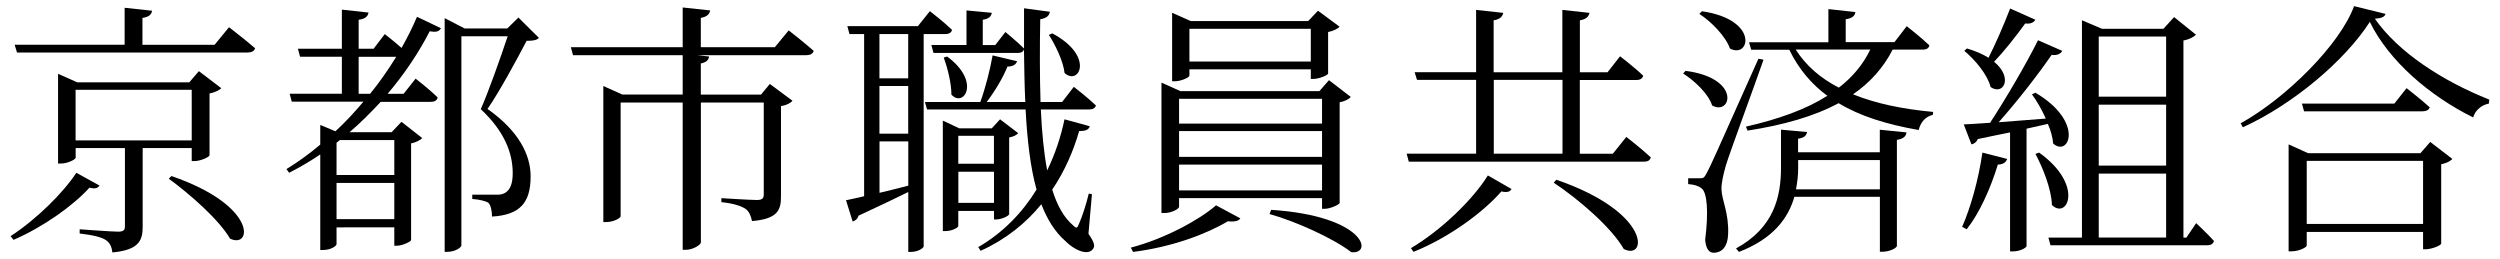
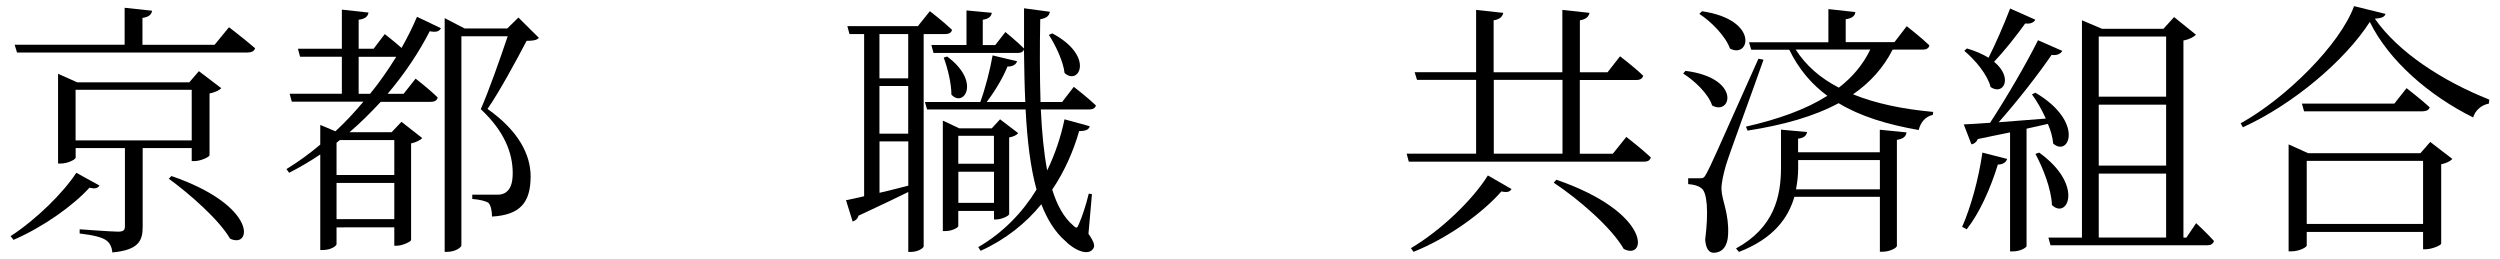
<svg xmlns="http://www.w3.org/2000/svg" version="1.1" id="レイヤー_1" x="0px" y="0px" viewBox="0 0 338 35" style="enable-background:new 0 0 338 35;" xml:space="preserve">
  <style type="text/css">
	.st0{enable-background:new    ;}
</style>
  <g class="st0">
    <path d="M13.46,25.09c-0.29,0.36-0.58,0.47-1.37,0.29c-2.16,2.38-6.19,5.29-10.26,7.05l-0.4-0.5c3.49-2.27,7.13-5.87,8.89-8.57   L13.46,25.09z M30.96,3.68c0,0,2.16,1.66,3.53,2.84c-0.11,0.4-0.5,0.58-1.01,0.58H2.3L1.98,6.05h14.87v-5l3.71,0.4   c-0.07,0.5-0.43,0.86-1.3,0.97v3.64h9.75L30.96,3.68z M19.29,20.02v10.65c0,1.87-0.54,3.13-4.1,3.46c-0.07-0.72-0.32-1.3-0.86-1.66   c-0.58-0.4-1.69-0.68-3.56-0.9V31c0,0,4.32,0.32,5.18,0.32c0.76,0,0.94-0.22,0.94-0.72V20.02h-6.66v1.3c0,0.22-1.04,0.79-2.02,0.79   H7.85V9.98l2.59,1.15h15.15l1.3-1.51l3.02,2.3c-0.25,0.29-0.9,0.58-1.58,0.72v8.35c-0.04,0.25-1.22,0.79-2.05,0.79h-0.36v-1.76   H19.29z M25.92,18.98v-6.84H10.22v6.84H25.92z M23.18,23.8c11.73,4.03,10.87,9.9,7.92,8.46c-1.48-2.56-5.47-6.05-8.28-8.1   L23.18,23.8z" />
    <path d="M52.02,4.61c0,0,1.22,0.94,2.27,1.87c0.79-1.4,1.51-2.84,2.09-4.21l3.24,1.55C59.36,4.25,59,4.4,58.1,4.22   c-1.4,2.74-3.31,5.65-5.69,8.46h2.16l1.62-2.05c0,0,1.87,1.44,2.99,2.56c-0.11,0.4-0.43,0.58-0.94,0.58h-6.77   c-1.3,1.4-2.7,2.81-4.21,4.1h5.69l1.33-1.4l2.81,2.2c-0.22,0.25-0.83,0.58-1.51,0.72v13.07c-0.04,0.22-1.19,0.76-1.91,0.76h-0.36   v-2.48H45.5v2.27c0,0.22-0.72,0.79-1.84,0.79h-0.36V20.88c-1.33,0.9-2.74,1.73-4.21,2.48l-0.36-0.5c1.58-0.97,3.13-2.09,4.57-3.31   v-2.66l2.05,0.86c1.37-1.26,2.63-2.63,3.78-4h-9.68l-0.29-1.08h7.06v-5h-5.65l-0.29-1.08h5.94V1.3l3.6,0.4   c-0.07,0.5-0.43,0.86-1.33,0.97v3.92h2.02L52.02,4.61z M45.94,18.94L45.5,19.3v4.36h7.81v-4.72H45.94z M53.31,29.63v-4.9H45.5v4.9   H53.31z M50.04,12.68c1.33-1.62,2.48-3.31,3.53-5h-5.08v5H50.04z M72.86,5.12c-0.29,0.32-0.79,0.4-1.66,0.4   c-1.26,2.41-3.67,6.88-5.29,9.21c4.25,2.99,5.83,6.23,5.83,9.11c0,3.53-1.4,5.22-5.22,5.44c0-0.79-0.18-1.55-0.47-1.84   c-0.32-0.25-1.22-0.47-2.2-0.54v-0.58h3.38c0.43,0,0.65-0.04,1.01-0.22c0.72-0.4,1.08-1.22,1.08-2.7c0-2.74-1.15-5.69-4.32-8.64   c1.04-2.34,2.63-6.84,3.64-9.86h-6.26v28.29c0,0.22-0.76,0.86-1.94,0.86h-0.32V2.45l2.7,1.4h5.76l1.51-1.48L72.86,5.12z" />
-     <path d="M106.63,4.11c0,0,2.09,1.62,3.38,2.77c-0.11,0.4-0.47,0.58-0.97,0.58H94.25l1.62,0.18c-0.07,0.47-0.36,0.79-1.12,0.94v4.21   h8.14l1.19-1.44l3.06,2.27c-0.22,0.29-0.79,0.61-1.55,0.72v12.24c0,1.8-0.43,3.02-3.92,3.31c-0.14-0.68-0.36-1.26-0.83-1.62   c-0.58-0.4-1.58-0.76-3.31-0.94v-0.54c0,0,3.89,0.25,4.79,0.25c0.72,0,0.94-0.22,0.94-0.72V13.86h-8.5v18.9   c0,0.36-1.12,1.01-1.98,1.01H92.3V13.86h-8.39v15.37c0,0.25-0.94,0.79-1.94,0.79h-0.4V11.63l2.56,1.15h8.17V7.46H77.47l-0.29-1.08   H92.3V1.01l3.71,0.4c-0.07,0.5-0.43,0.86-1.26,1.01v3.96h10.01L106.63,4.11z" />
    <path d="M124.88,4.61V33.3c0,0.22-0.72,0.76-1.76,0.76h-0.32v-8.1c-1.76,0.86-4,1.94-6.73,3.2c-0.11,0.43-0.43,0.68-0.79,0.79   l-0.9-2.88c0.58-0.11,1.4-0.29,2.45-0.54V4.61h-1.98l-0.29-1.08h9.54l1.62-2.02c0,0,1.87,1.44,2.99,2.52   c-0.07,0.4-0.43,0.58-0.94,0.58H124.88z M122.79,4.61h-3.89v5.98h3.89V4.61z M122.79,11.63h-3.89v6.44h3.89V11.63z M118.91,26.07   c1.22-0.29,2.52-0.61,3.89-0.97v-5.98h-3.89V26.07z M140.72,14.8c0.14,3.02,0.4,5.83,0.86,8.24c1.08-2.23,1.87-4.61,2.34-6.91   l3.42,0.94c-0.14,0.43-0.47,0.65-1.44,0.65c-0.76,2.66-1.94,5.4-3.64,7.92c0.65,2.09,1.55,3.74,2.81,4.82   c0.47,0.47,0.58,0.43,0.83-0.25c0.4-0.9,0.94-2.52,1.3-4.03l0.43,0.07l-0.47,5.36c0.83,1.19,0.9,1.69,0.61,2.05   c-0.72,1.01-2.63,0.07-3.74-1.08c-1.4-1.22-2.45-2.92-3.24-4.97c-2.09,2.56-4.79,4.75-8.21,6.3l-0.32-0.5   c3.35-1.94,5.98-4.68,7.88-7.78c-0.83-2.99-1.26-6.66-1.48-10.83h-13.32l-0.29-1.01h7.49c0.68-1.87,1.33-4.39,1.66-6.3l3.31,0.79   c-0.14,0.43-0.54,0.72-1.3,0.72c-0.61,1.51-1.66,3.28-2.81,4.79h5.22c-0.11-2.23-0.14-4.61-0.18-7.13c-0.07,0.36-0.43,0.5-0.86,0.5   h-11.37l-0.29-1.08h4.75V1.41l3.42,0.32c-0.07,0.5-0.43,0.83-1.22,0.94v3.42h1.69l1.37-1.76c0,0,1.55,1.26,2.52,2.23   c0-1.73,0-3.56,0-5.44l3.49,0.47c-0.07,0.47-0.36,0.86-1.3,1.01c-0.07,3.92-0.07,7.7,0.04,11.19h2.92l1.58-2.05   c0,0,1.87,1.44,2.99,2.52c-0.11,0.4-0.47,0.54-0.94,0.54H140.72z M129.56,28.51v2.05c0,0.22-0.86,0.68-1.73,0.68h-0.36V16.31   l2.23,1.04h4.39l1.12-1.22l2.45,1.87c-0.18,0.25-0.68,0.5-1.22,0.58v10.37c-0.04,0.25-1.04,0.72-1.76,0.72h-0.29v-1.15H129.56z    M128.05,7.64c4.64,3.42,2.23,6.98,0.58,5.15c0-1.58-0.54-3.67-1.04-5L128.05,7.64z M129.56,18.36v3.78h4.82v-3.78H129.56z    M134.39,27.43v-4.21h-4.82v4.21H134.39z M142.27,4.51c5.8,3.1,3.6,7.13,1.66,5.36c-0.18-1.62-1.26-3.82-2.12-5.15L142.27,4.51z" />
-     <path d="M152.89,33.48c4.64-1.22,9.29-3.78,11.52-5.72l3.28,1.76c-0.18,0.32-0.68,0.5-1.69,0.4c-2.95,1.76-7.63,3.49-12.81,4.14   L152.89,33.48z M159.41,27.97c0,0.25-0.97,0.83-1.98,0.83h-0.4V11.17l2.56,1.15h18.79l1.3-1.48l2.95,2.27   c-0.25,0.29-0.79,0.58-1.51,0.72v13.61c-0.04,0.22-1.26,0.79-2.02,0.79h-0.36v-1.44h-19.33V27.97z M160.81,10.23   c0,0.22-1.08,0.76-2.02,0.76h-0.32V1.73l2.52,1.12h15.87l1.33-1.4l2.92,2.16c-0.25,0.29-0.86,0.58-1.55,0.72v5.62   c-0.04,0.22-1.22,0.72-1.98,0.72h-0.36v-1.3h-16.41V10.23z M159.41,13.36v3.35h19.33v-3.35H159.41z M178.74,17.72h-19.33v3.49   h19.33V17.72z M178.74,25.74v-3.49h-19.33v3.49H178.74z M160.81,3.89v4.43h16.41V3.89H160.81z M171.86,28.37   c12.74,0.83,13.82,6.08,10.83,5.72c-2.38-1.84-7.52-4.18-11.05-5.15L171.86,28.37z" />
    <path d="M219.88,18.51c0,0,2.09,1.62,3.31,2.77c-0.11,0.4-0.4,0.58-0.94,0.58h-31.78l-0.29-1.08h9.39V10.8h-7.99l-0.32-1.04h8.31   V1.34l3.67,0.4c-0.11,0.5-0.43,0.86-1.3,1.01v7.02h9.29V1.34l3.67,0.4c-0.11,0.5-0.43,0.86-1.3,1.01v7.02h3.74l1.69-2.16   c0,0,1.94,1.48,3.13,2.63c-0.11,0.4-0.43,0.58-0.94,0.58h-7.63v9.97h4.46L219.88,18.51z M190.76,33.55   c4.17-2.48,8.39-6.59,10.4-9.83l3.2,1.84c-0.22,0.36-0.54,0.5-1.37,0.32c-2.45,2.81-7.06,6.23-11.88,8.17L190.76,33.55z    M201.96,20.78h9.29V10.8h-9.29V20.78z M210.42,24.3c12.96,4.46,12.24,10.98,9.11,9.36c-1.66-2.92-6.19-6.8-9.47-8.96L210.42,24.3z   " />
    <path d="M227.88,9.58c7.59,0.97,6.19,6.12,3.6,4.68c-0.5-1.58-2.38-3.35-3.92-4.32L227.88,9.58z M238.43,8.07   c-1.55,4.43-4.61,12.67-5.11,14.36c-0.32,1.15-0.58,2.23-0.58,3.13c0.04,1.55,1.04,3.24,0.9,6.16c-0.07,1.55-0.76,2.45-1.98,2.45   c-0.65,0-1.04-0.65-1.12-1.76c0.47-3.71,0.29-6.48-0.54-6.98c-0.47-0.36-1.01-0.47-1.76-0.54v-0.79h1.62c0.43,0,0.54-0.04,0.9-0.72   c0.65-1.26,0.65-1.26,6.98-15.44L238.43,8.07z M230.11,1.52c7.81,1.15,6.44,6.48,3.78,5.04c-0.58-1.66-2.56-3.67-4.14-4.68   L230.11,1.52z M254.16,17.54l3.6,0.36c-0.07,0.5-0.36,0.86-1.3,1.01v14.33c0,0.29-1.01,0.79-1.87,0.79h-0.43v-7.42H242.6   c-0.83,2.88-2.84,5.65-7.49,7.45l-0.4-0.47c5.15-2.81,6.08-7.02,6.08-10.91v-5.15l3.53,0.32c-0.11,0.47-0.36,0.79-1.22,0.9v1.84   h11.05V17.54z M255.89,6.7c-1.26,2.48-3.06,4.46-5.36,6.05c3.09,1.26,6.77,2.01,10.83,2.38l-0.04,0.4   c-0.97,0.22-1.66,0.97-1.91,2.05c-4.32-0.76-7.92-1.87-10.83-3.63c-3.35,1.8-7.45,2.95-12.31,3.71l-0.22-0.54   c4.43-1.01,8.13-2.34,11.01-4.17c-2.16-1.58-3.89-3.64-5.15-6.23h-5.15l-0.29-1.01h10.73V1.23l3.64,0.4   c-0.04,0.5-0.43,0.86-1.3,0.97v3.1h6.59l1.66-2.16c0,0,1.94,1.51,3.06,2.59c-0.07,0.4-0.4,0.58-0.9,0.58H255.89z M242.78,6.7   c1.4,2.2,3.38,3.89,5.83,5.15c1.87-1.44,3.28-3.13,4.25-5.15H242.78z M254.16,25.6v-3.96h-11.05v1.12c0,0.94-0.11,1.87-0.29,2.84   H254.16z" />
    <path d="M265.28,30.67c1.15-2.59,2.23-6.44,2.74-10.04l3.35,0.86c-0.14,0.43-0.54,0.76-1.26,0.76c-1.01,3.28-2.48,6.55-4.21,8.75   L265.28,30.67z M275.18,12.53c6.66,3.92,4.57,8.78,2.41,6.88c-0.07-0.83-0.32-1.76-0.72-2.66c-0.83,0.18-1.8,0.4-2.88,0.65v15.87   c0,0.18-0.79,0.72-1.87,0.72h-0.36V17.9c-1.3,0.25-2.77,0.58-4.36,0.9c-0.18,0.43-0.5,0.65-0.86,0.72l-1.04-2.7   c0.83-0.04,2.09-0.11,3.56-0.22c2.23-3.42,4.86-7.92,6.48-11.16l3.28,1.44c-0.22,0.4-0.72,0.65-1.44,0.54   c-1.76,2.56-4.54,6.16-7.16,9.11c1.91-0.14,4.1-0.32,6.37-0.5c-0.54-1.22-1.22-2.38-1.87-3.27L275.18,12.53z M275.18,2.67   c-0.18,0.32-0.61,0.61-1.37,0.5c-1.3,1.8-2.81,3.71-4.21,5.18c2.63,2.16,1.26,4.61-0.47,3.42c-0.4-1.66-2.12-3.71-3.56-4.9   l0.36-0.32c1.22,0.36,2.16,0.79,2.92,1.26c0.94-1.87,2.05-4.39,2.92-6.66L275.18,2.67z M275.69,20.63   c6.12,4.39,3.82,9.11,1.73,7.09c-0.07-2.16-1.22-5.04-2.23-6.91L275.69,20.63z M296.92,30.17c0,0,1.51,1.4,2.41,2.41   c-0.11,0.4-0.43,0.58-0.9,0.58h-21.2l-0.29-1.04h4.54V2.74l2.7,1.15h8.32l1.44-1.58l2.95,2.38c-0.29,0.32-0.94,0.65-1.69,0.79   v26.64h0.4L296.92,30.17z M283.75,4.94v8.13h9.11V4.94H283.75z M292.86,14.15h-9.11v8.24h9.11V14.15z M283.75,32.11h9.11v-8.64   h-9.11V32.11z" />
    <path d="M322.52,1.88c-0.11,0.43-0.58,0.58-1.44,0.65c3.17,4.54,9.14,8.42,15.48,10.94l-0.07,0.54c-1.04,0.18-1.87,0.97-2.12,1.87   c-5.94-2.95-11.41-7.67-13.97-12.92c-3.35,5.22-10.37,11.16-17.17,14.25l-0.29-0.54c6.16-3.42,13.43-10.65,15.33-15.84L322.52,1.88   z M328.57,19.19l2.99,2.3c-0.25,0.29-0.83,0.58-1.51,0.72v10.73c-0.04,0.25-1.3,0.76-2.09,0.76h-0.36v-2.34h-15.73v1.83   c0,0.25-1.04,0.79-2.05,0.79h-0.4V19.52l2.63,1.19h15.19L328.57,19.19z M325.37,11.92c0,0,1.91,1.48,3.13,2.59   c-0.11,0.36-0.47,0.54-0.97,0.54h-16.02l-0.29-1.04h12.49L325.37,11.92z M327.6,30.28v-8.53h-15.73v8.53H327.6z" />
  </g>
</svg>